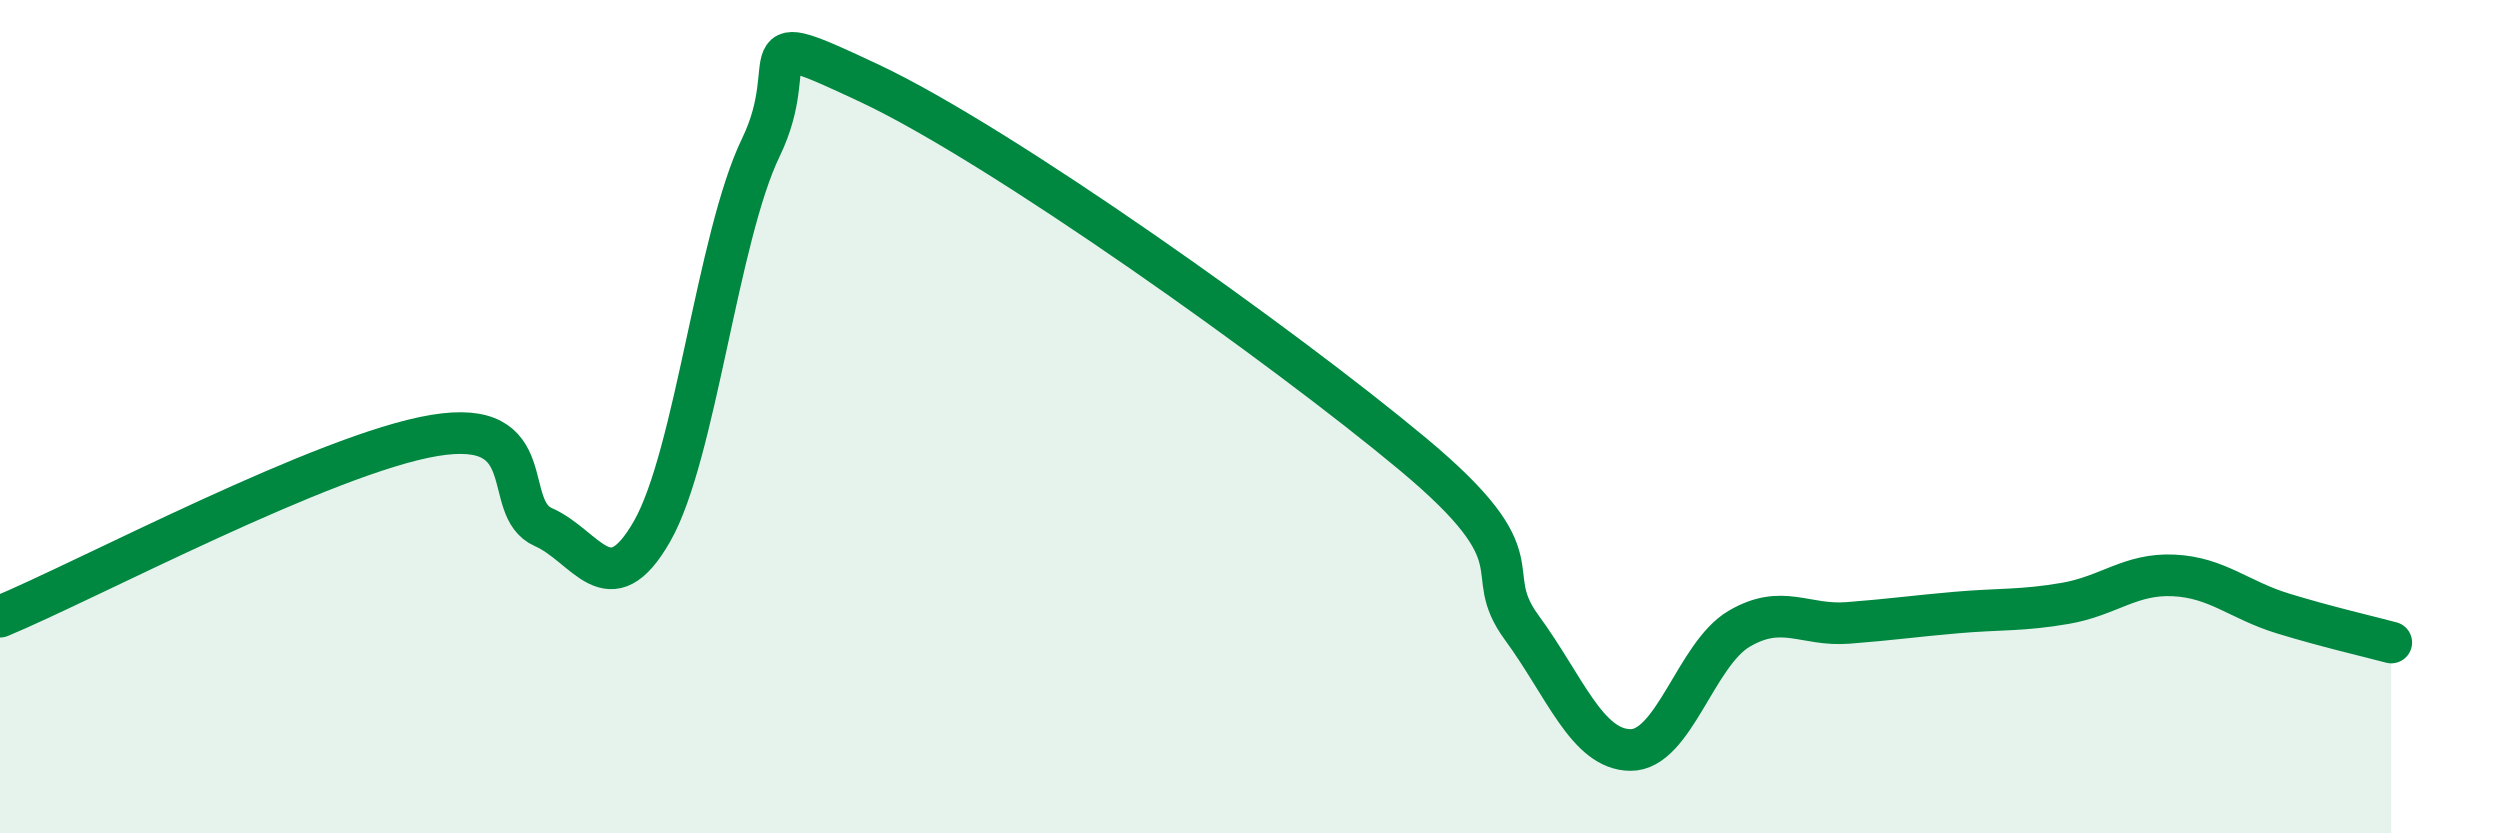
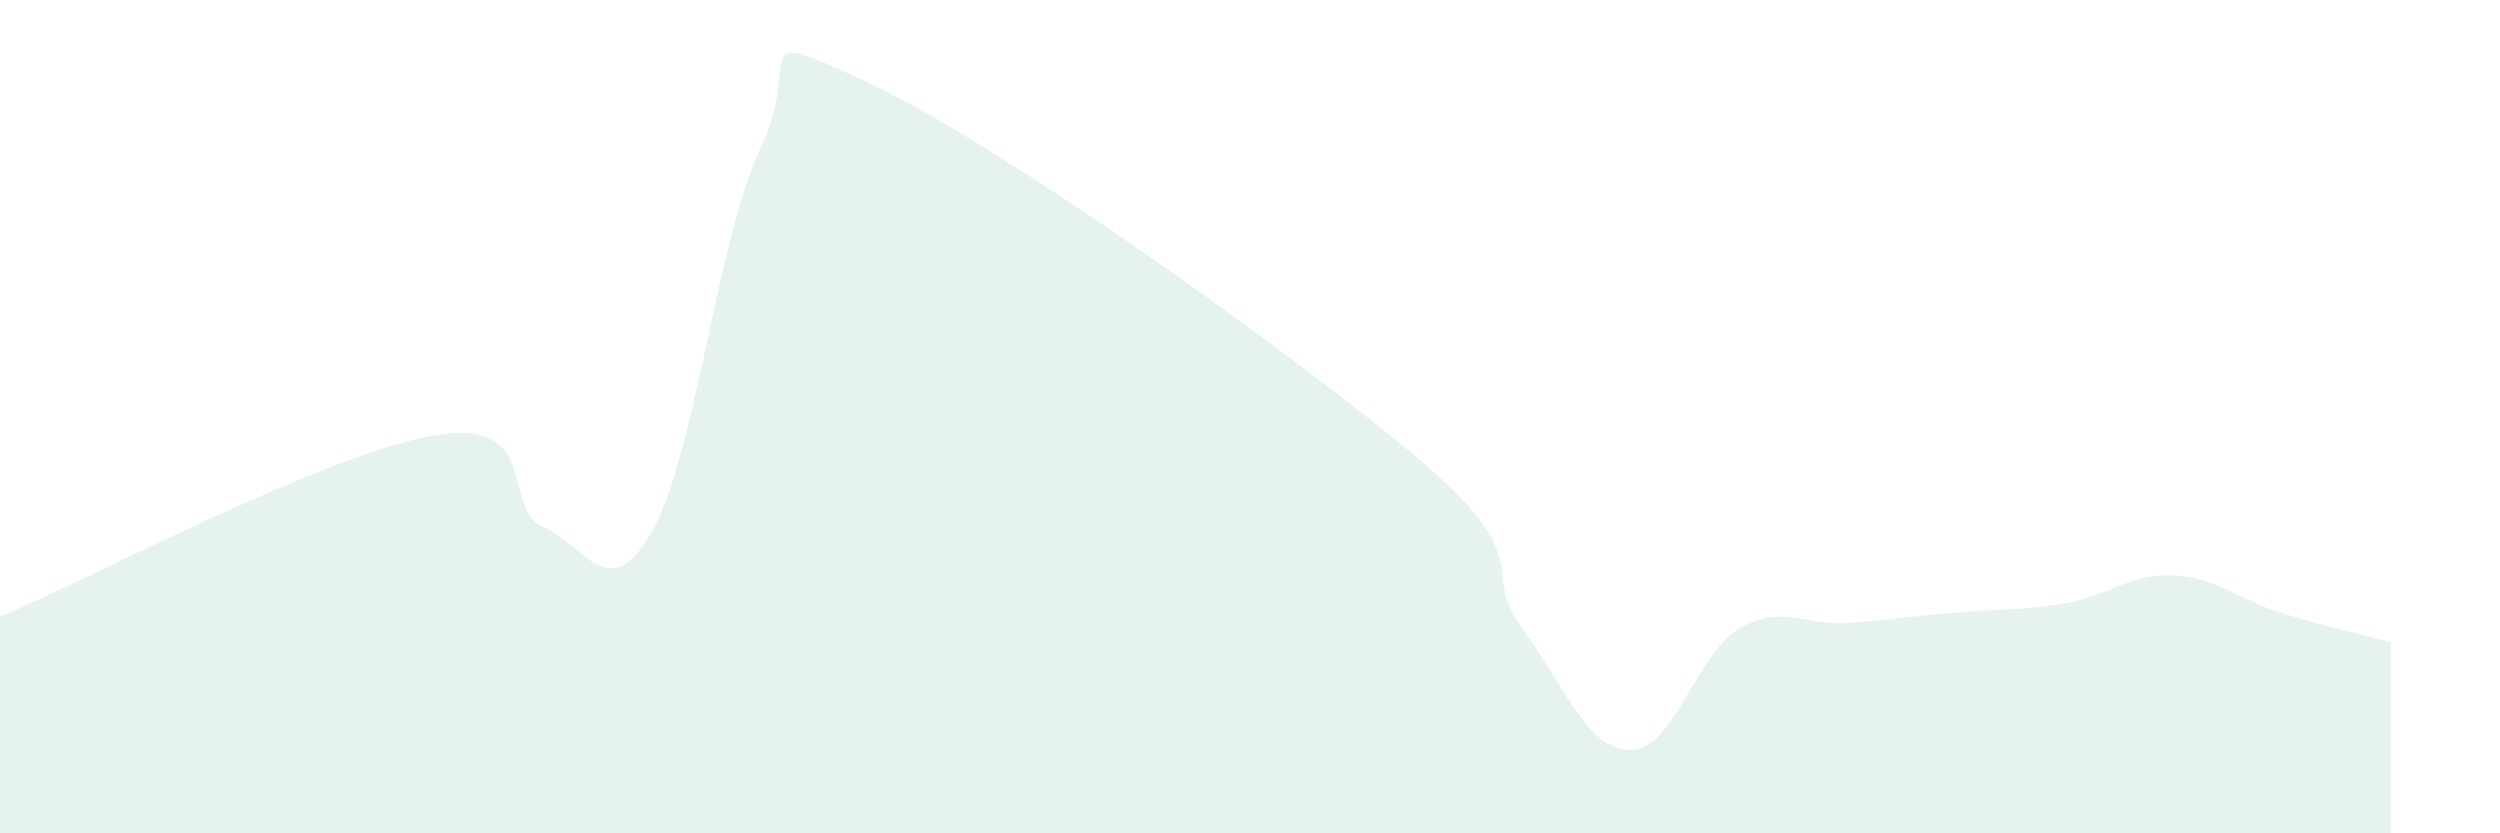
<svg xmlns="http://www.w3.org/2000/svg" width="60" height="20" viewBox="0 0 60 20">
  <path d="M 0,14.8 C 2.09,13.93 7.82,10.88 10.43,10.45 C 13.04,10.02 12,12.19 13.04,12.65 C 14.08,13.11 14.61,14.57 15.65,12.75 C 16.69,10.93 17.22,5.69 18.26,3.54 C 19.3,1.39 17.74,0.53 20.87,2 C 24,3.47 30.78,8.29 33.91,10.9 C 37.04,13.51 35.48,13.64 36.52,15.06 C 37.56,16.48 38.09,17.99 39.13,18 C 40.17,18.01 40.7,15.7 41.74,15.09 C 42.78,14.48 43.31,15.03 44.35,14.95 C 45.39,14.87 45.92,14.79 46.96,14.7 C 48,14.61 48.53,14.66 49.57,14.48 C 50.61,14.3 51.13,13.76 52.17,13.81 C 53.21,13.86 53.74,14.4 54.78,14.72 C 55.82,15.04 56.87,15.28 57.39,15.42L57.39 20L0 20Z" fill="#008740" opacity="0.1" stroke-linecap="round" stroke-linejoin="round" />
-   <path d="M 0,14.8 C 2.09,13.93 7.82,10.88 10.43,10.45 C 13.04,10.02 12,12.19 13.04,12.65 C 14.08,13.11 14.61,14.57 15.65,12.75 C 16.69,10.93 17.22,5.69 18.26,3.54 C 19.3,1.39 17.74,0.53 20.87,2 C 24,3.47 30.78,8.29 33.91,10.9 C 37.04,13.51 35.48,13.64 36.52,15.06 C 37.56,16.48 38.09,17.99 39.13,18 C 40.17,18.01 40.7,15.7 41.74,15.09 C 42.78,14.48 43.31,15.03 44.35,14.95 C 45.39,14.87 45.92,14.79 46.96,14.7 C 48,14.61 48.53,14.66 49.57,14.48 C 50.61,14.3 51.13,13.76 52.17,13.81 C 53.21,13.86 53.74,14.4 54.78,14.72 C 55.82,15.04 56.87,15.28 57.39,15.42" stroke="#008740" stroke-width="1" fill="none" stroke-linecap="round" stroke-linejoin="round" />
</svg>